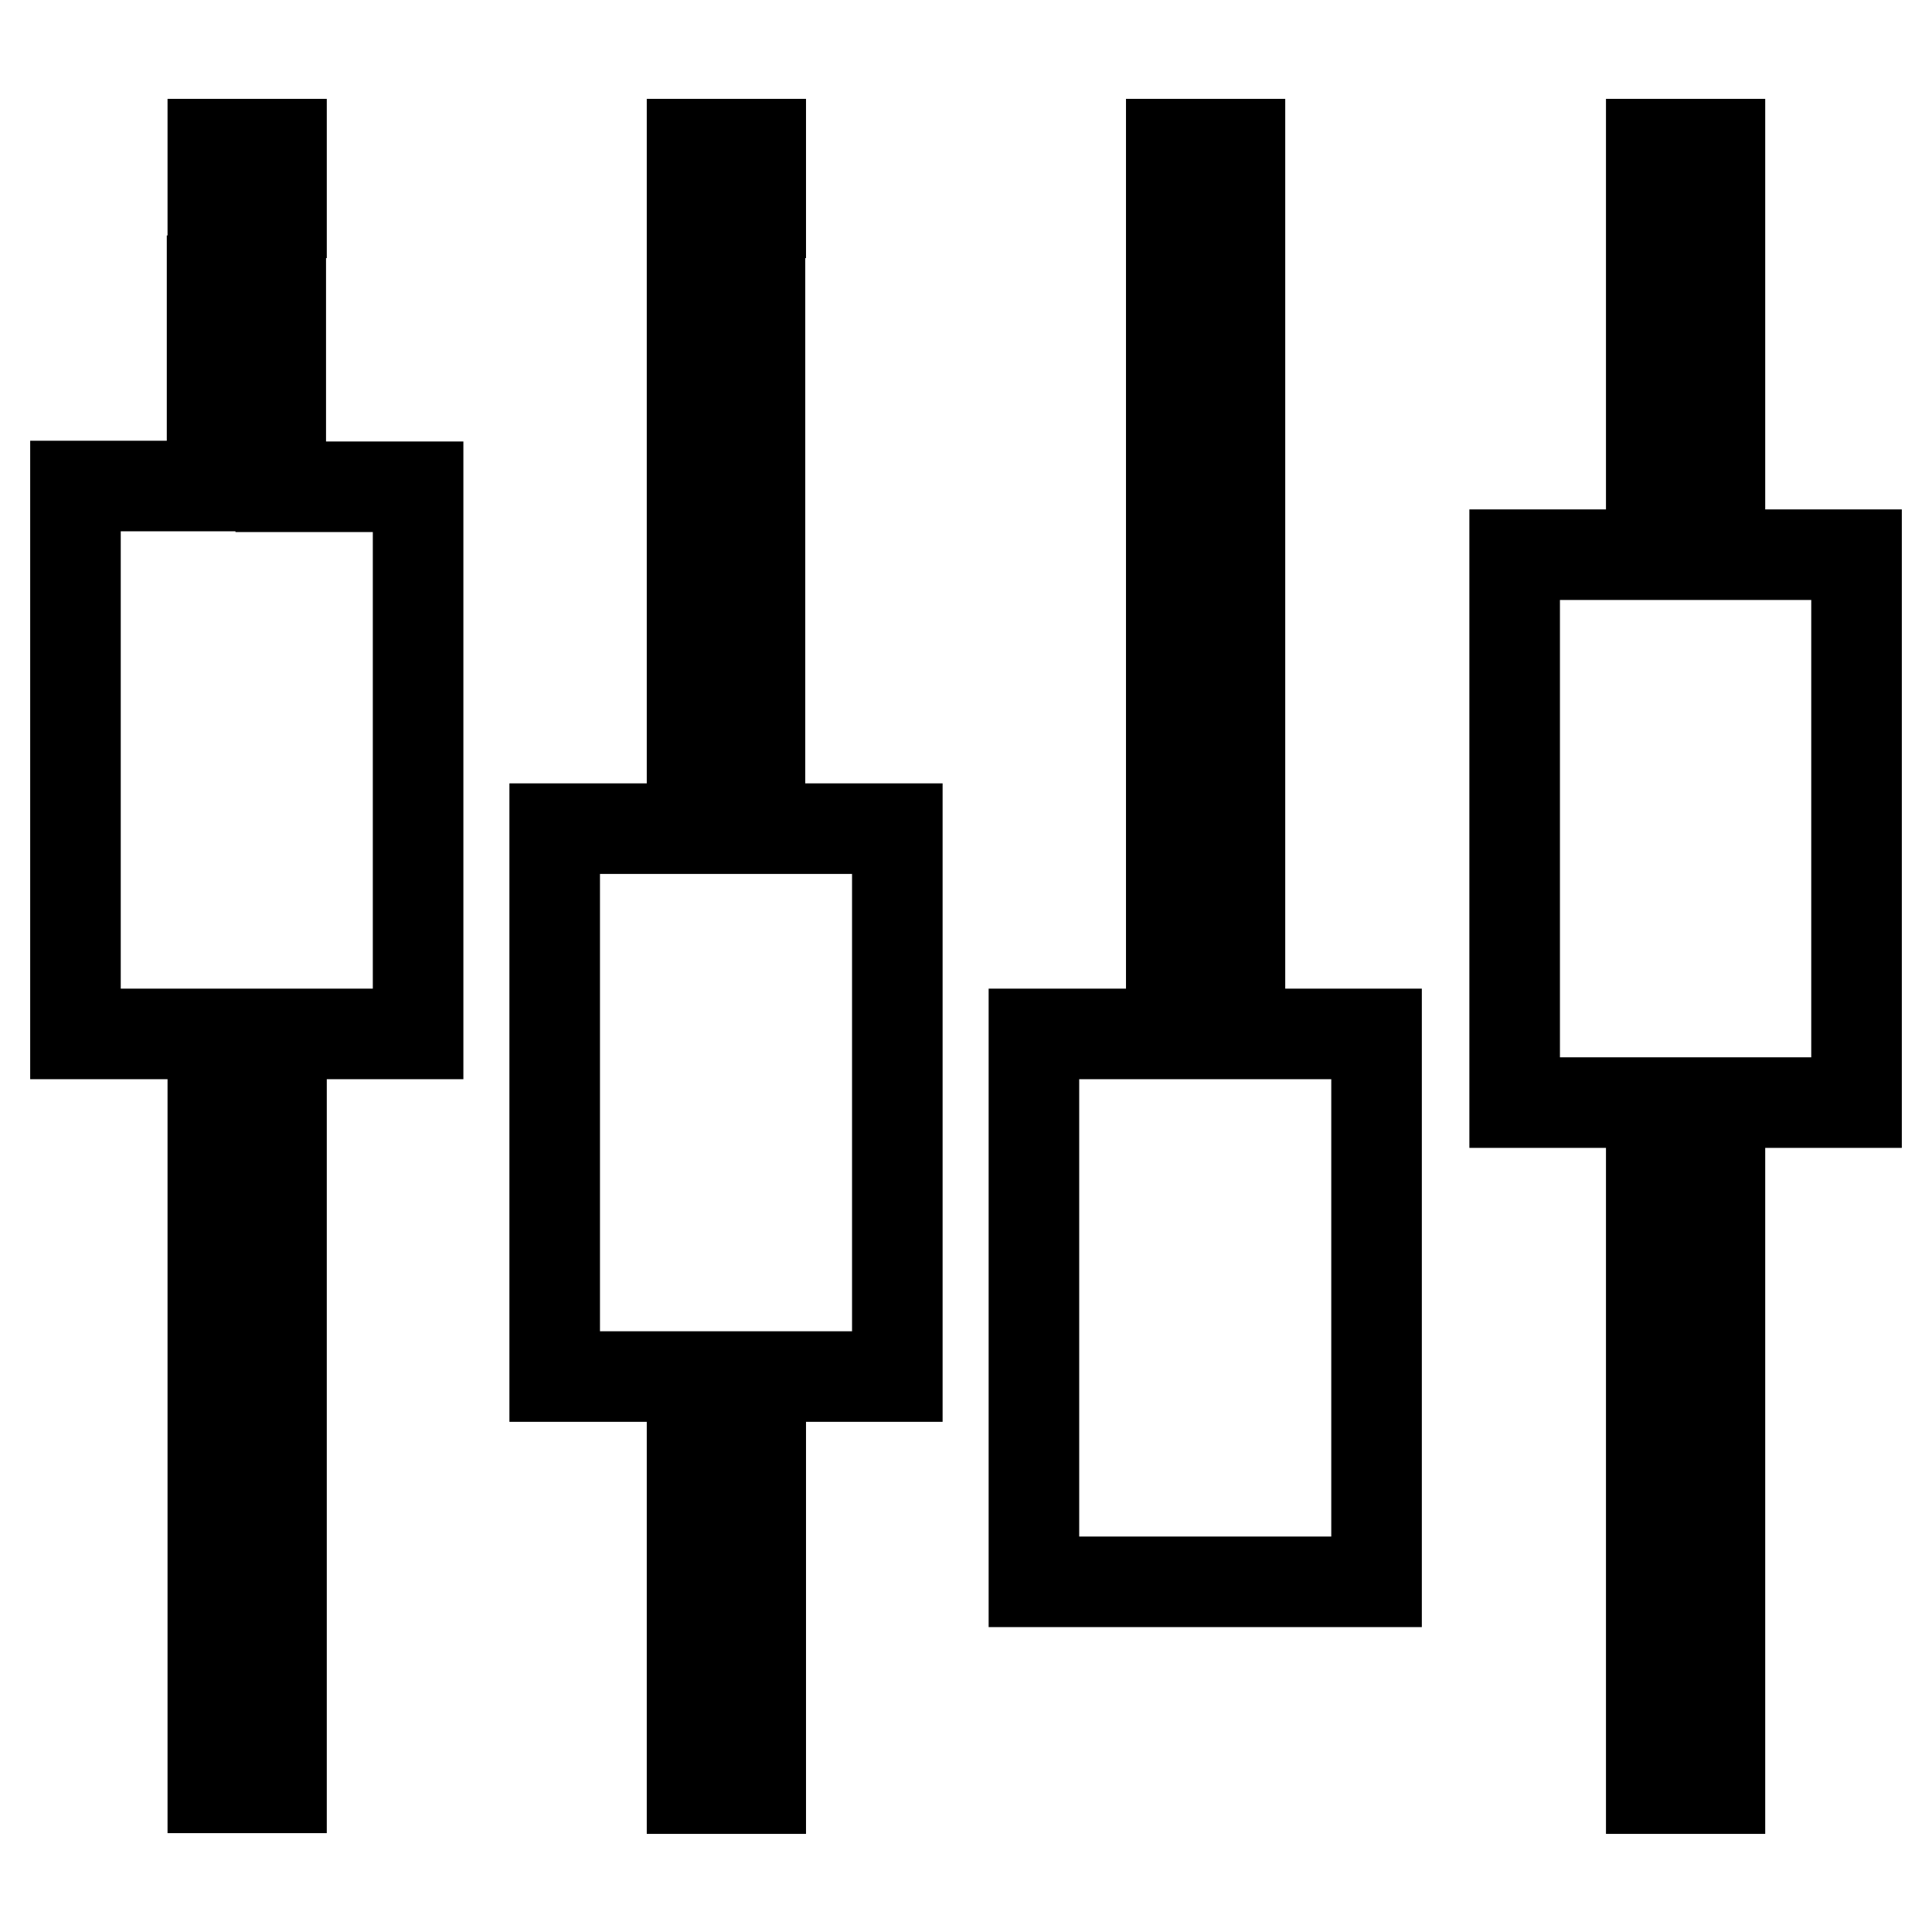
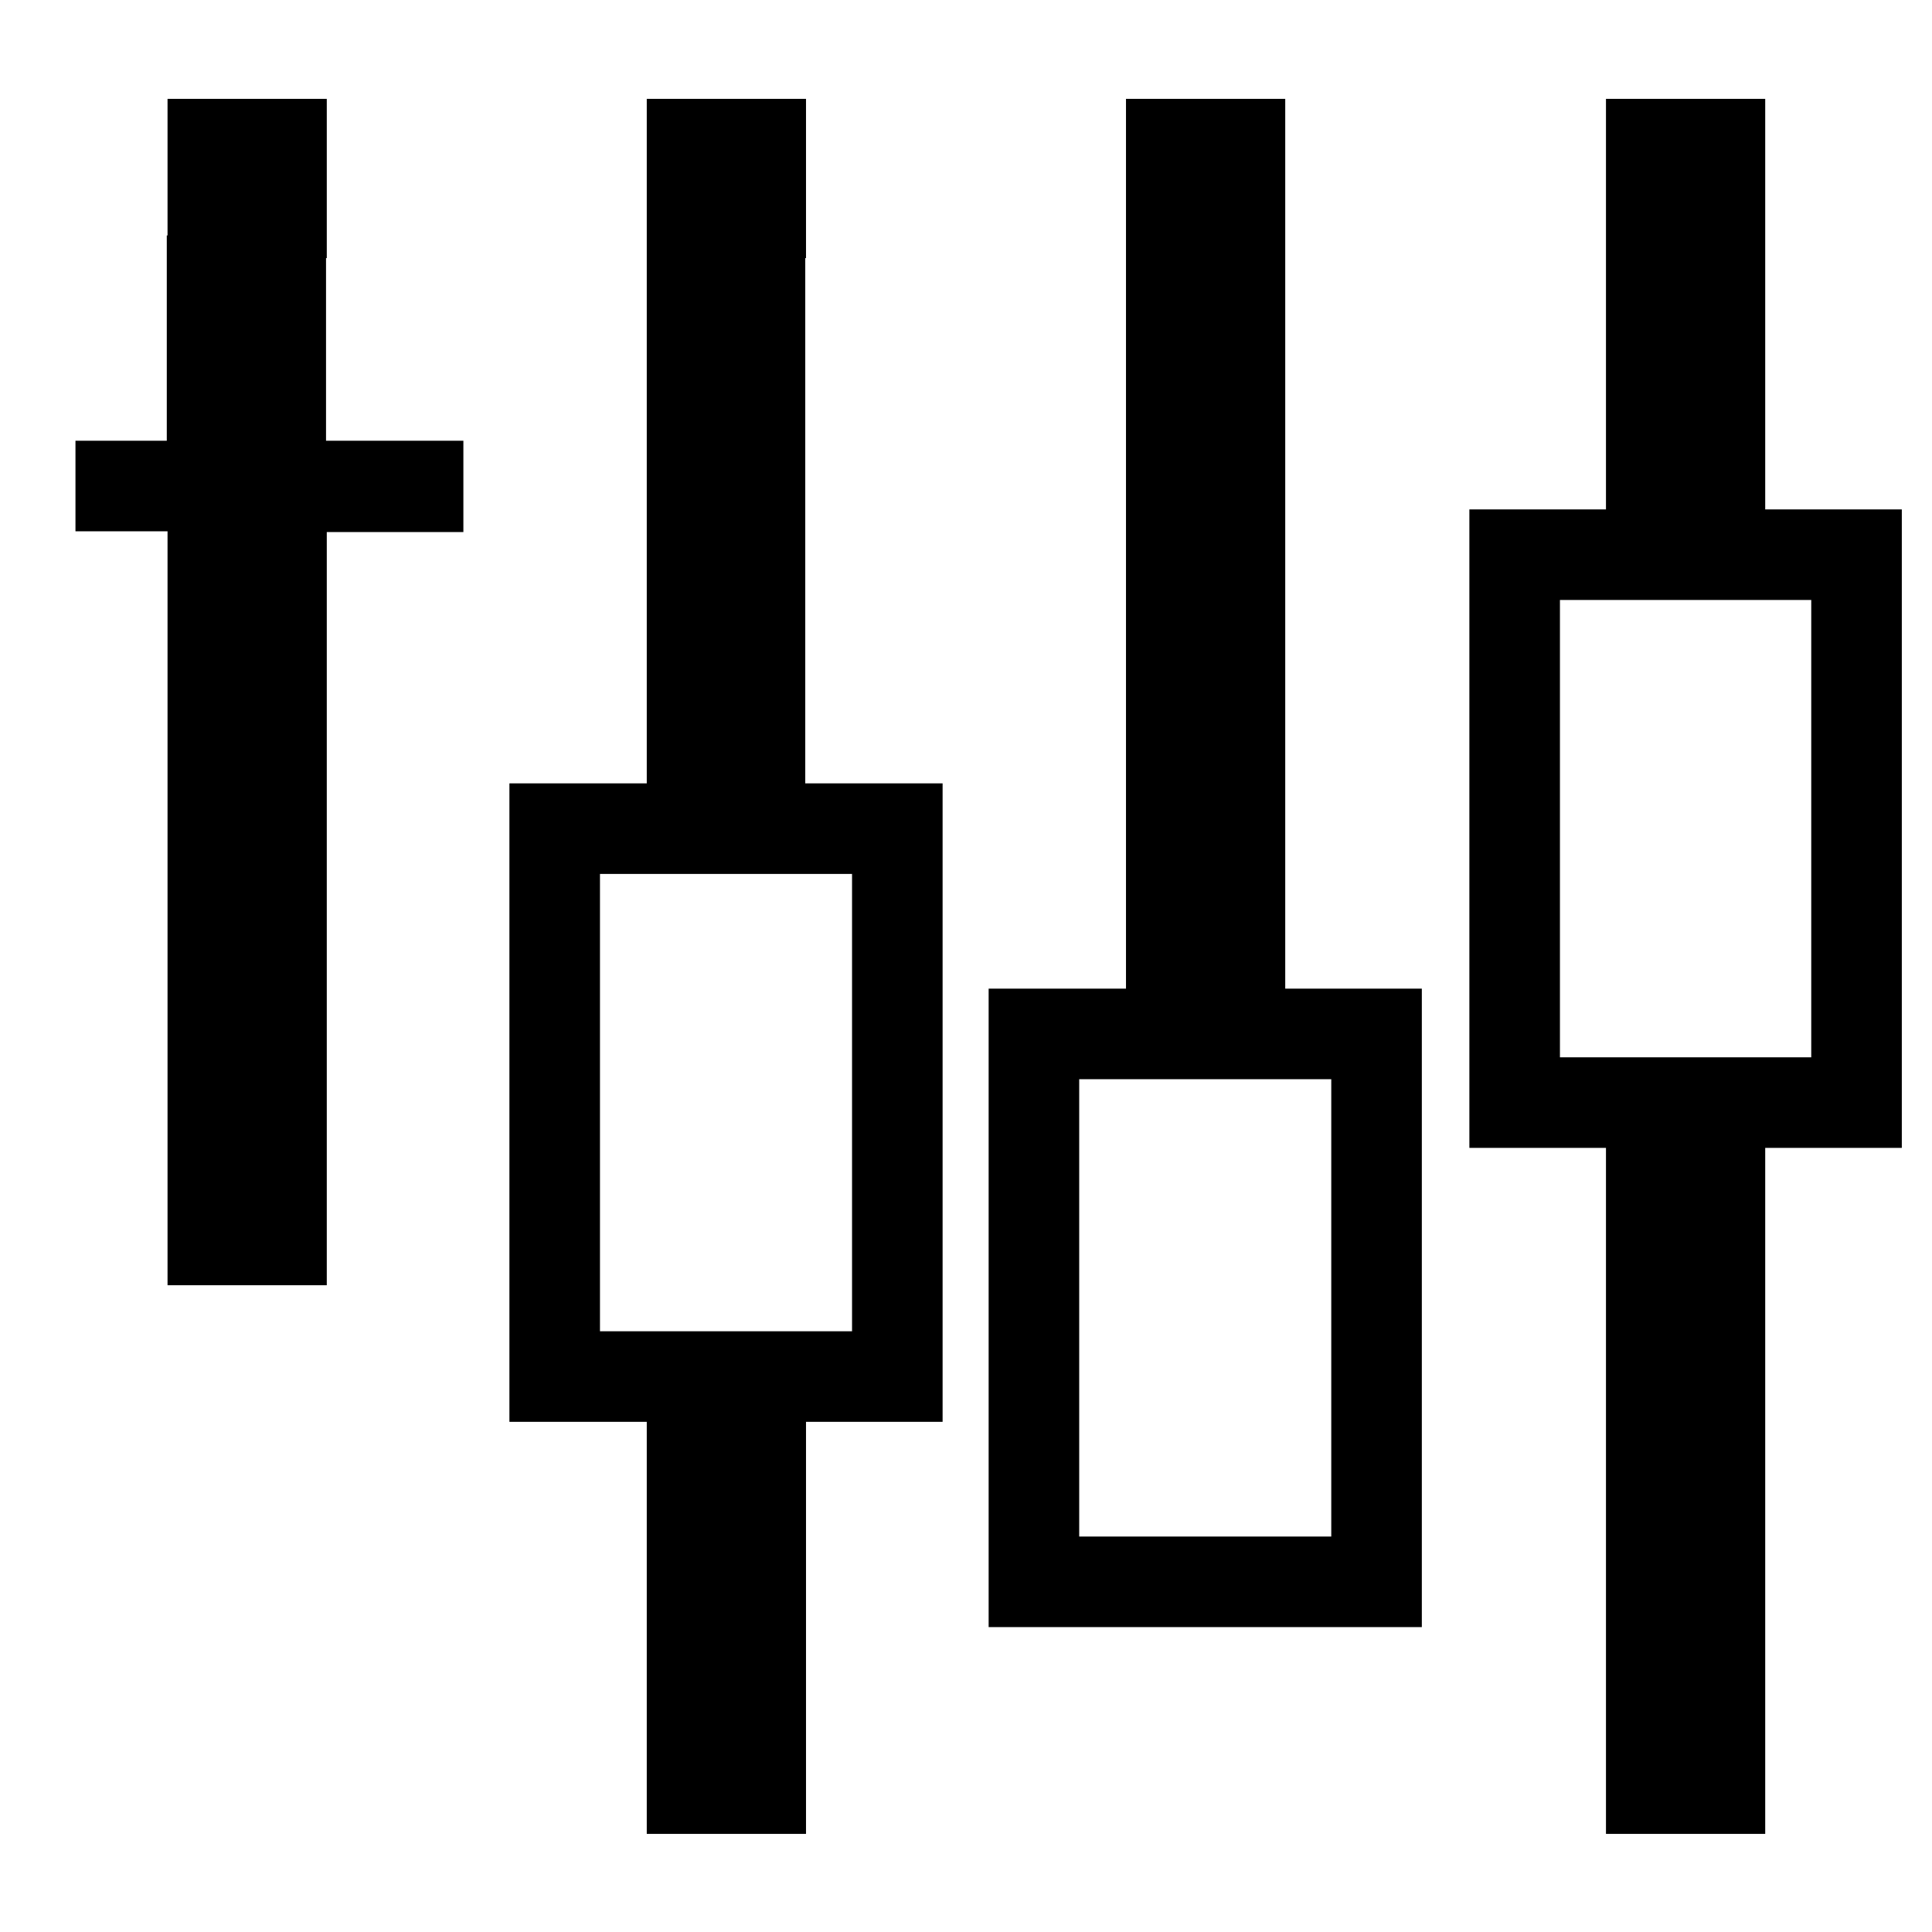
<svg xmlns="http://www.w3.org/2000/svg" version="1.1" x="0px" y="0px" viewBox="0 0 256 256" enable-background="new 0 0 256 256" xml:space="preserve">
  <g>
-     <path stroke-width="12" fill-opacity="0" stroke="#000000" d="M227.9,73.5V37.2h-9.1v36.3h-18.1v72.6H246V73.5H227.9z M28.2,19.1h9.1v9.1h-9.1V19.1z M91.7,19.1h9.1v9.1 h-9.1V19.1z M155.2,19.1h9.1v9.1h-9.1V19.1z M218.8,19.1h9.1v9.1h-9.1V19.1z M37.2,37.2h-9.1v27.2H10v72.6h18.2v99.9h9.1v-99.9 h18.1V64.5H37.2V37.2z M100.8,37.2h-9.1v72.6H73.5v72.6h45.4v-72.6h-18.2V37.2z M164.3,37.2h-9.1v99.8h-18.2v72.6h45.4v-72.6h-18.1 V37.2z M218.8,146.2h9.1v90.8h-9.1V146.2z M91.7,182.5h9.1v54.5h-9.1V182.5z" />
+     <path stroke-width="12" fill-opacity="0" stroke="#000000" d="M227.9,73.5V37.2h-9.1v36.3h-18.1v72.6H246V73.5H227.9z M28.2,19.1h9.1v9.1h-9.1V19.1z M91.7,19.1h9.1v9.1 h-9.1V19.1z M155.2,19.1h9.1v9.1h-9.1V19.1z M218.8,19.1h9.1v9.1h-9.1V19.1z M37.2,37.2h-9.1v27.2H10h18.2v99.9h9.1v-99.9 h18.1V64.5H37.2V37.2z M100.8,37.2h-9.1v72.6H73.5v72.6h45.4v-72.6h-18.2V37.2z M164.3,37.2h-9.1v99.8h-18.2v72.6h45.4v-72.6h-18.1 V37.2z M218.8,146.2h9.1v90.8h-9.1V146.2z M91.7,182.5h9.1v54.5h-9.1V182.5z" />
  </g>
</svg>